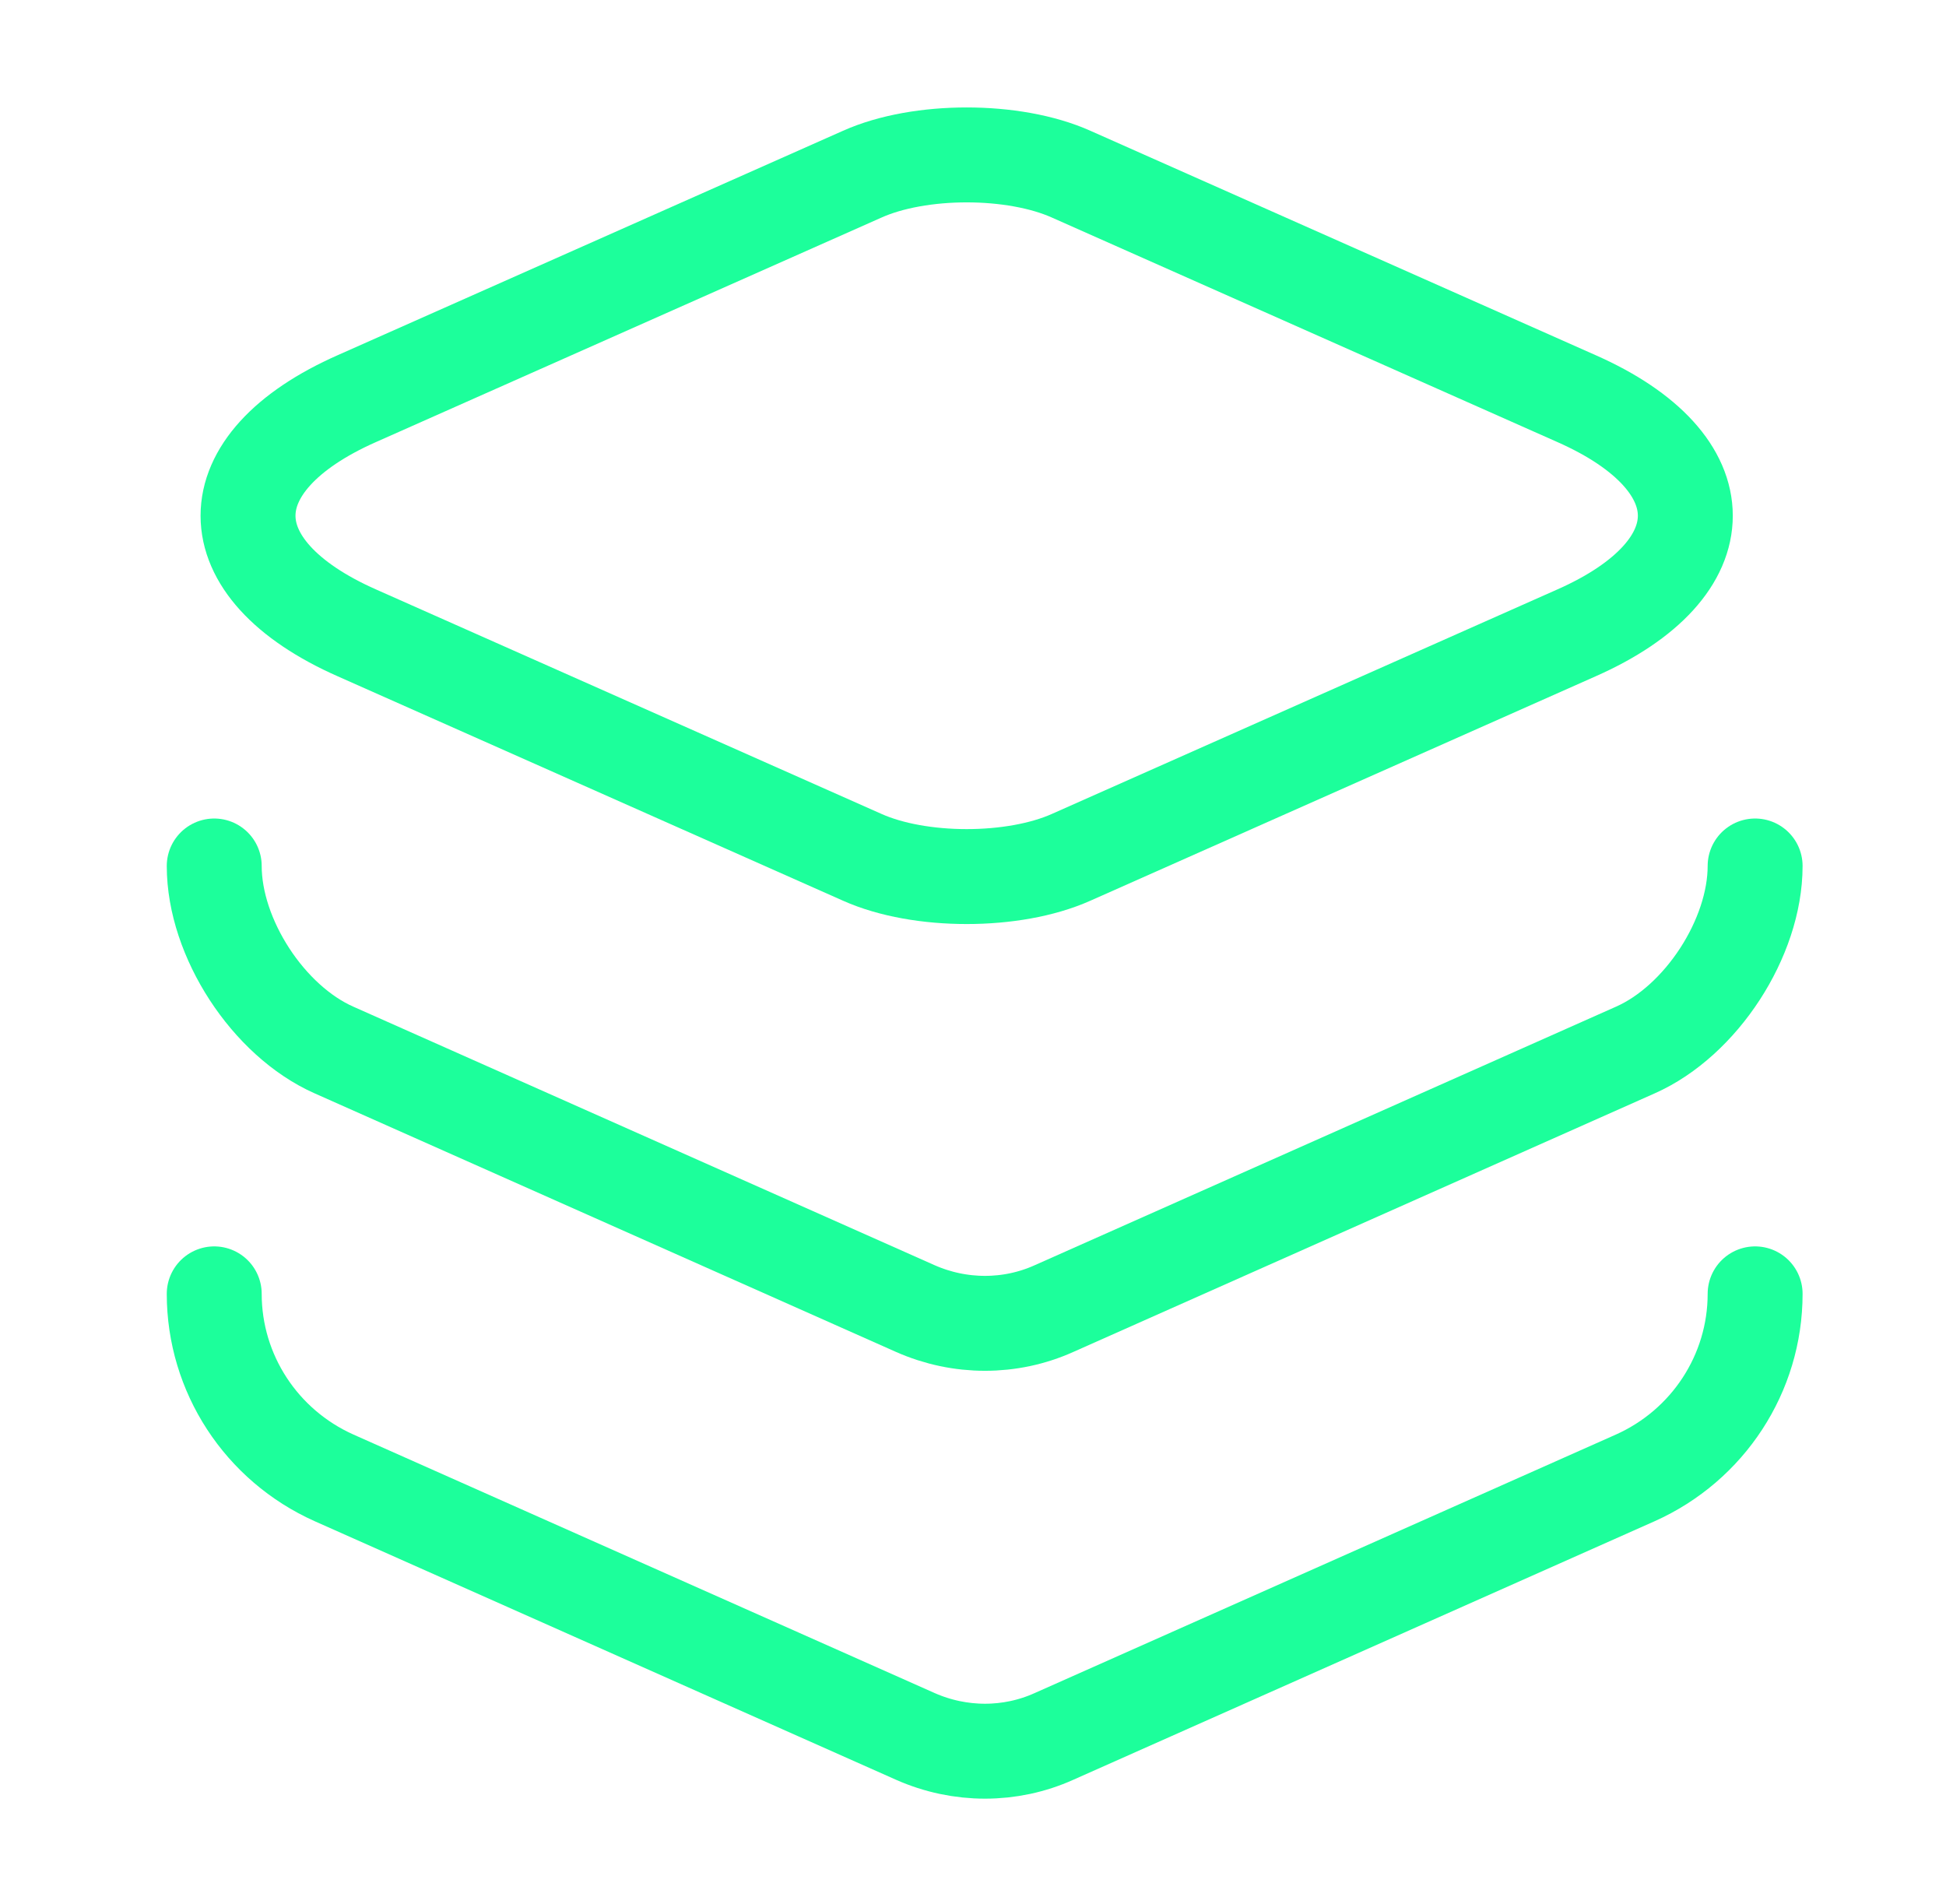
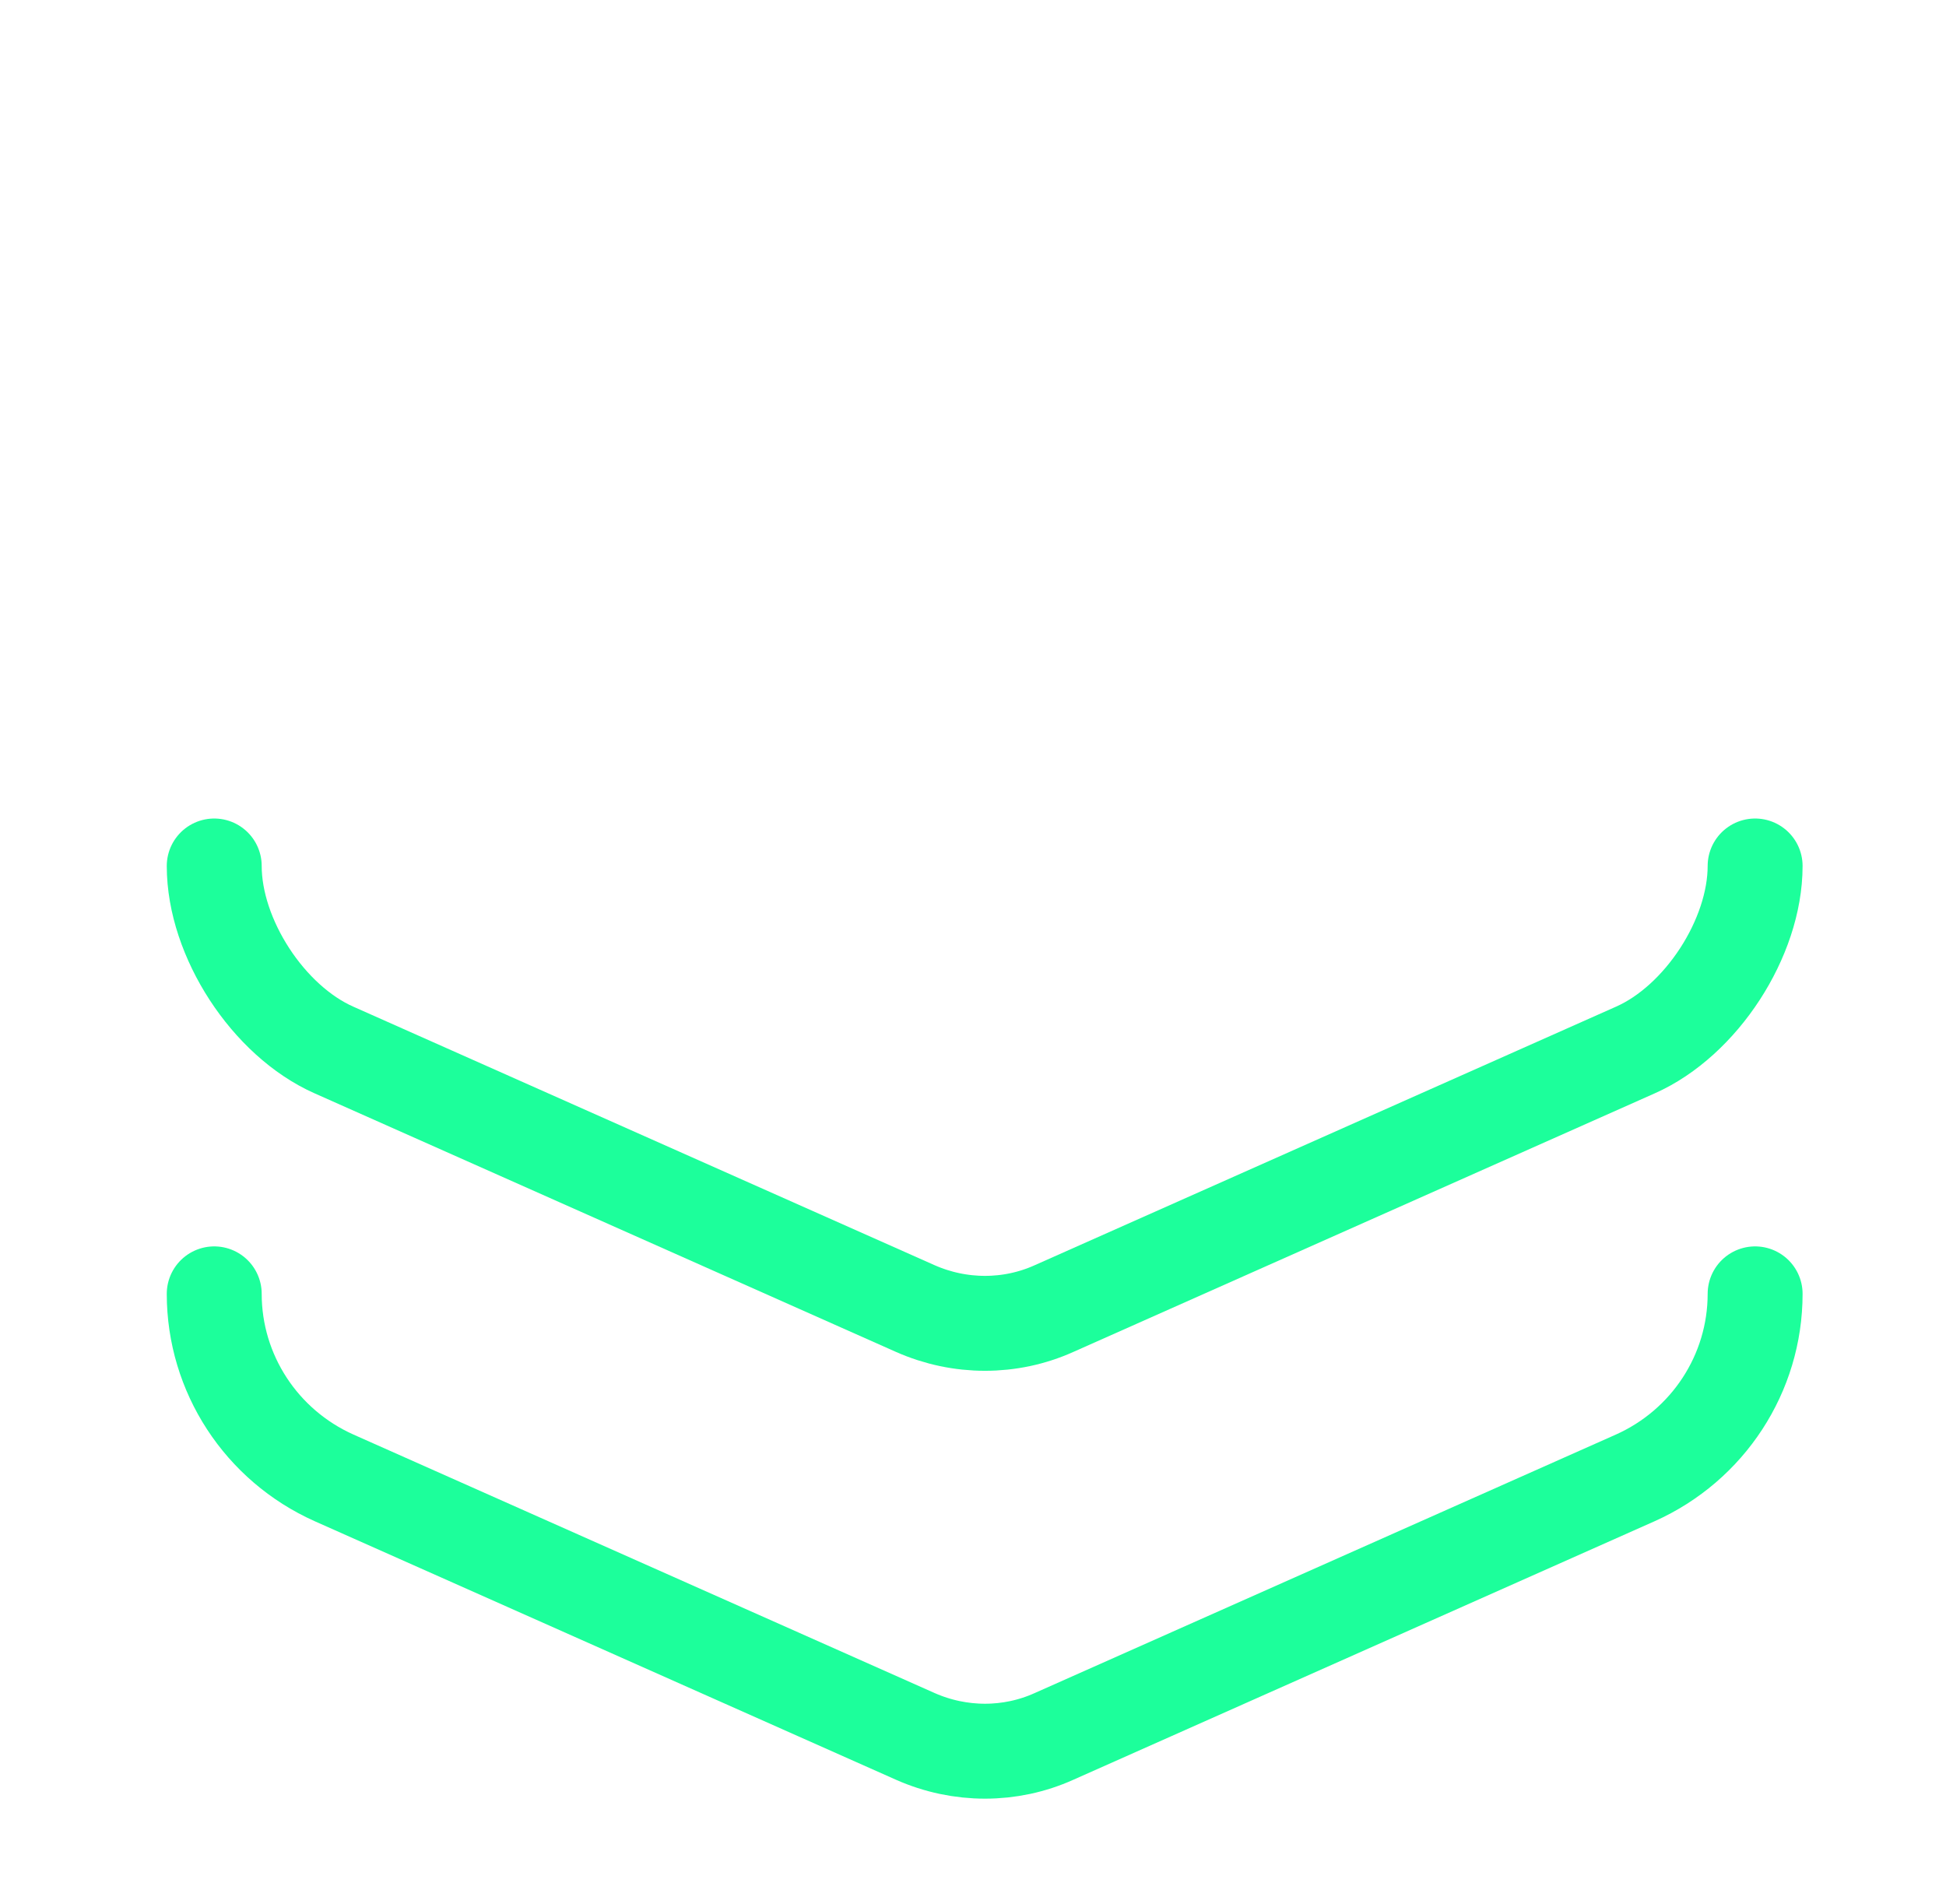
<svg xmlns="http://www.w3.org/2000/svg" width="46" height="45" viewBox="0 0 46 45" fill="none">
  <g id="Stake">
    <g id="Group 48097994">
-       <path id="Vector" d="M25.32 4.117L37.258 9.419C40.698 10.936 40.698 13.445 37.258 14.963L25.32 20.265C23.964 20.872 21.738 20.872 20.382 20.265L8.443 14.963C5.003 13.445 5.003 10.936 8.443 9.419L20.382 4.117C21.738 3.51 23.964 3.51 25.32 4.117Z" stroke="#1CFF9B" stroke-width="2.244" stroke-linecap="round" stroke-linejoin="round" />
      <path id="Vector_2" d="M5.064 20.47C5.064 22.17 6.339 24.133 7.897 24.821L21.637 30.932C22.689 31.397 23.883 31.397 24.915 30.932L38.655 24.821C40.213 24.133 41.488 22.17 41.488 20.47" stroke="#1CFF9B" stroke-width="2.244" stroke-linecap="round" stroke-linejoin="round" />
      <path id="Vector_3" d="M5.064 30.584C5.064 32.465 6.177 34.165 7.897 34.934L21.637 41.045C22.689 41.511 23.883 41.511 24.915 41.045L38.655 34.934C40.375 34.165 41.488 32.465 41.488 30.584" stroke="#1CFF9B" stroke-width="2.244" stroke-linecap="round" stroke-linejoin="round" />
    </g>
  </g>
</svg>